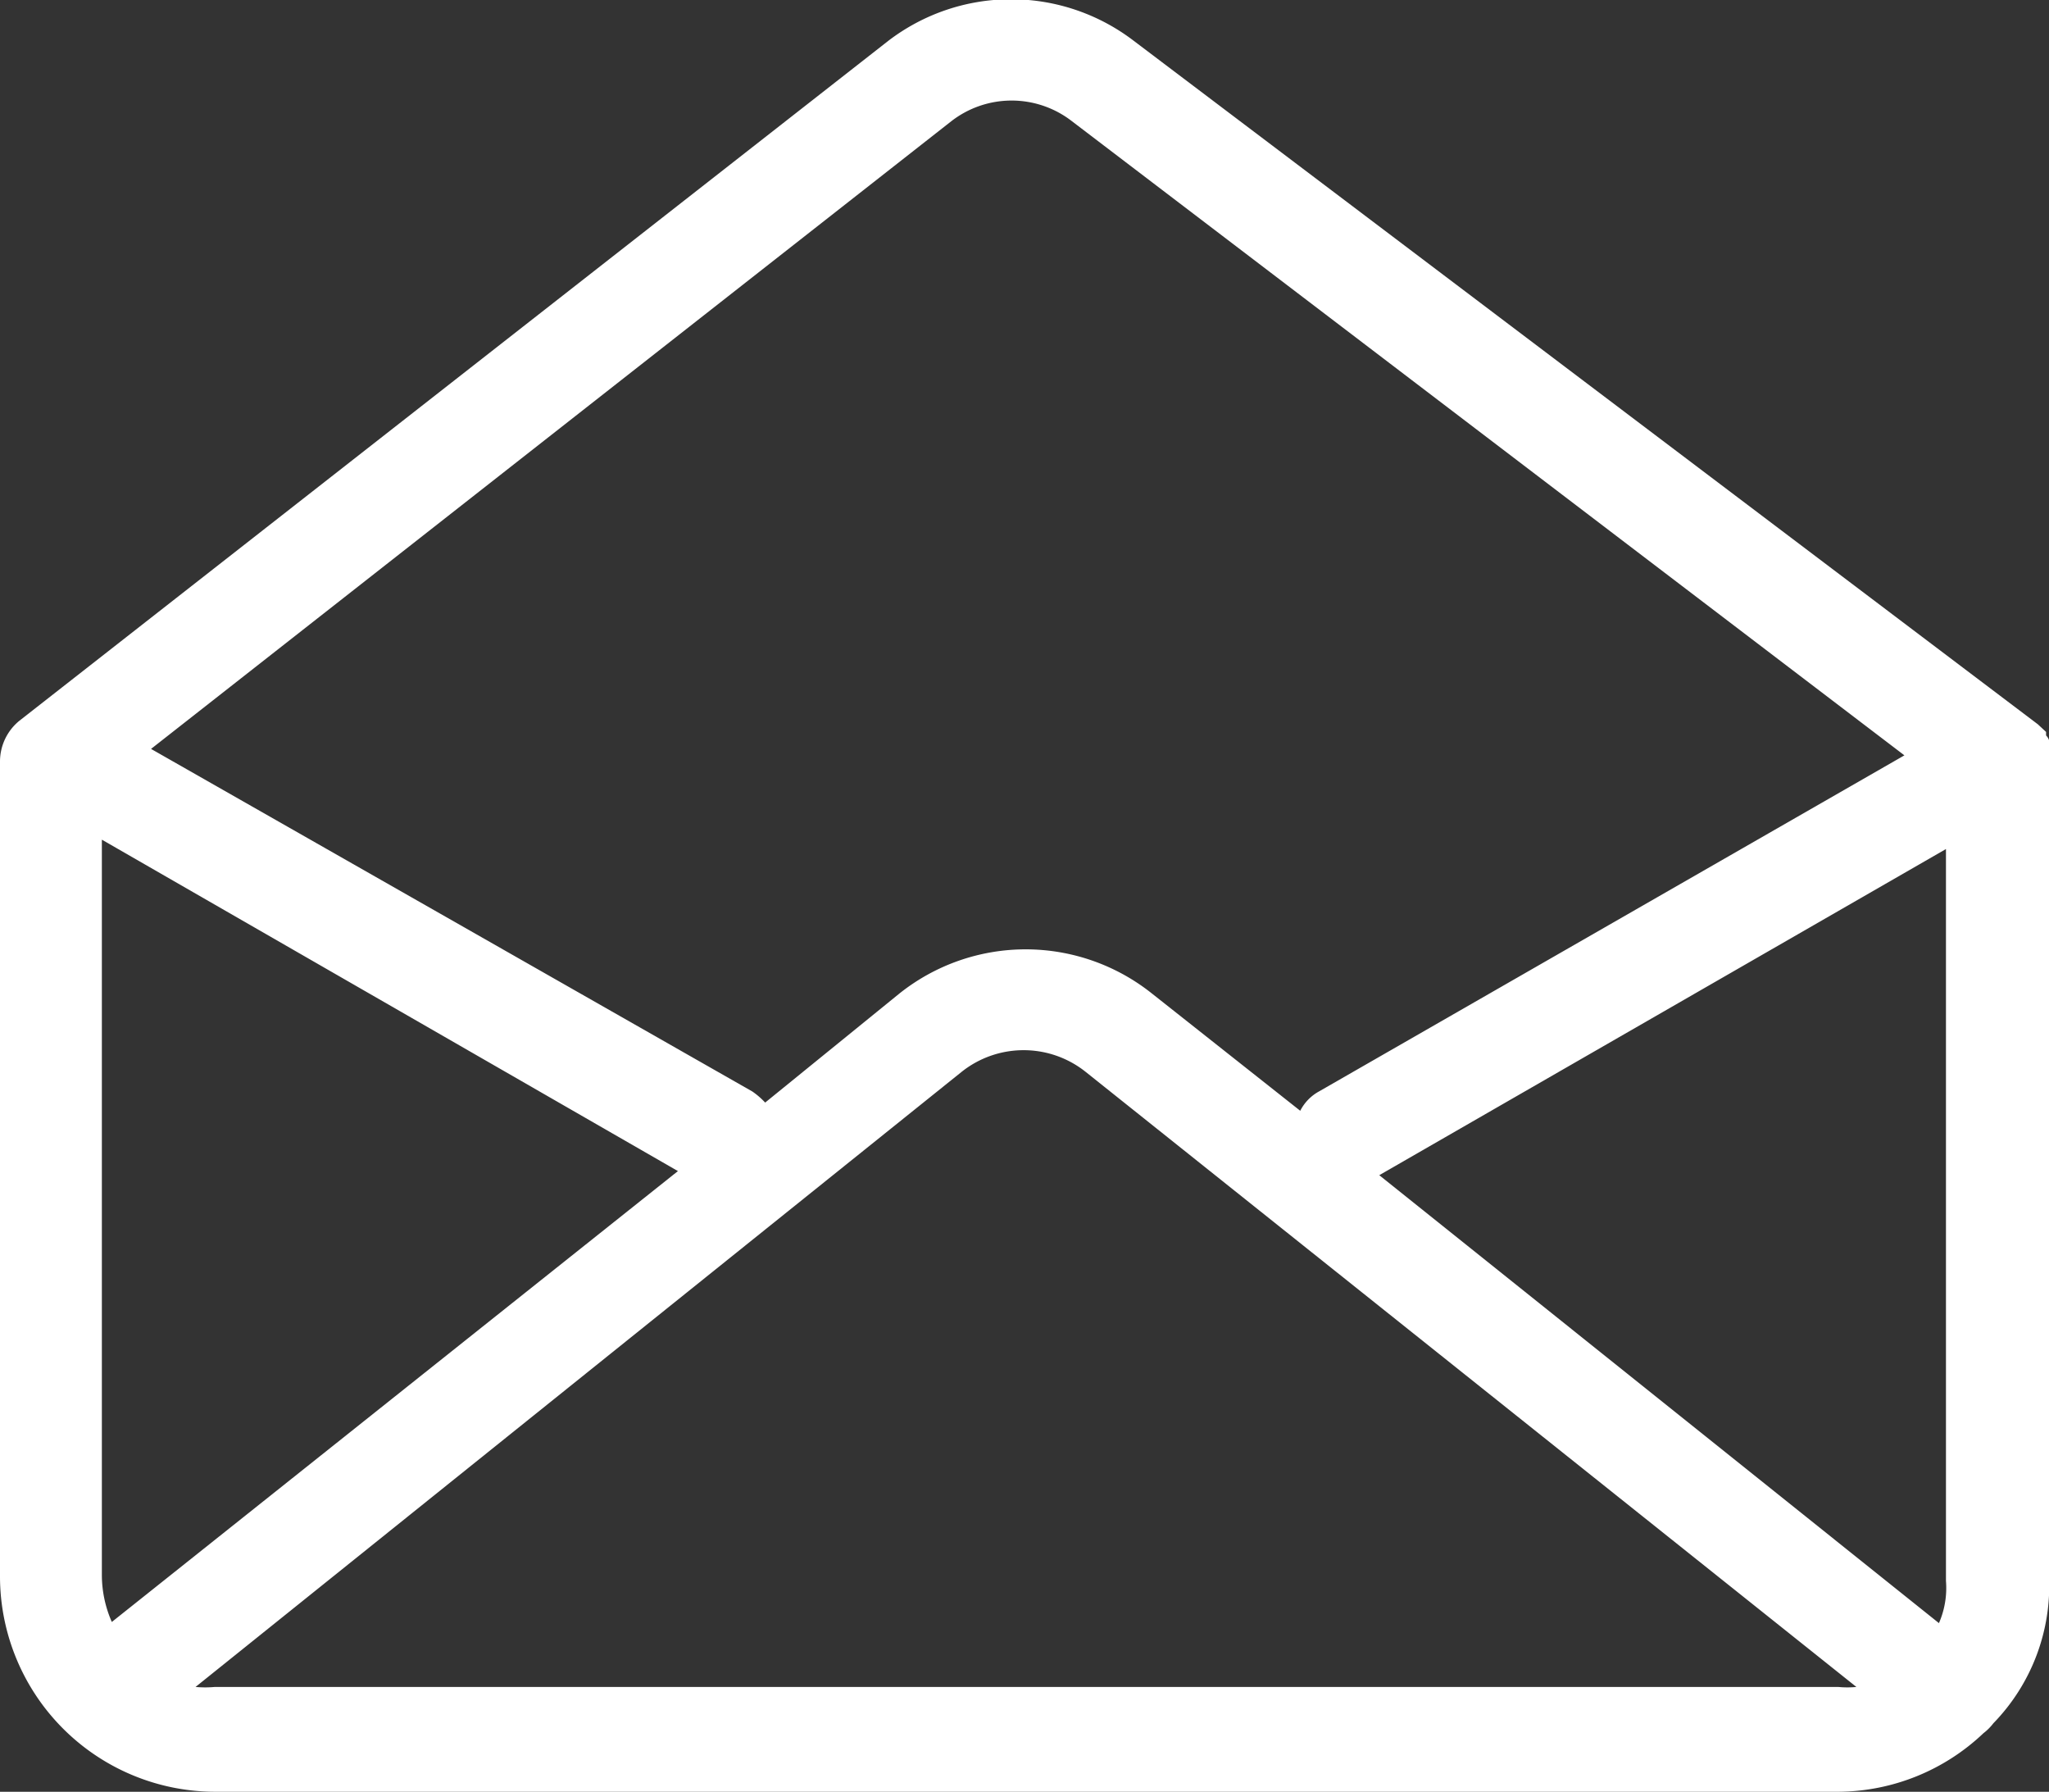
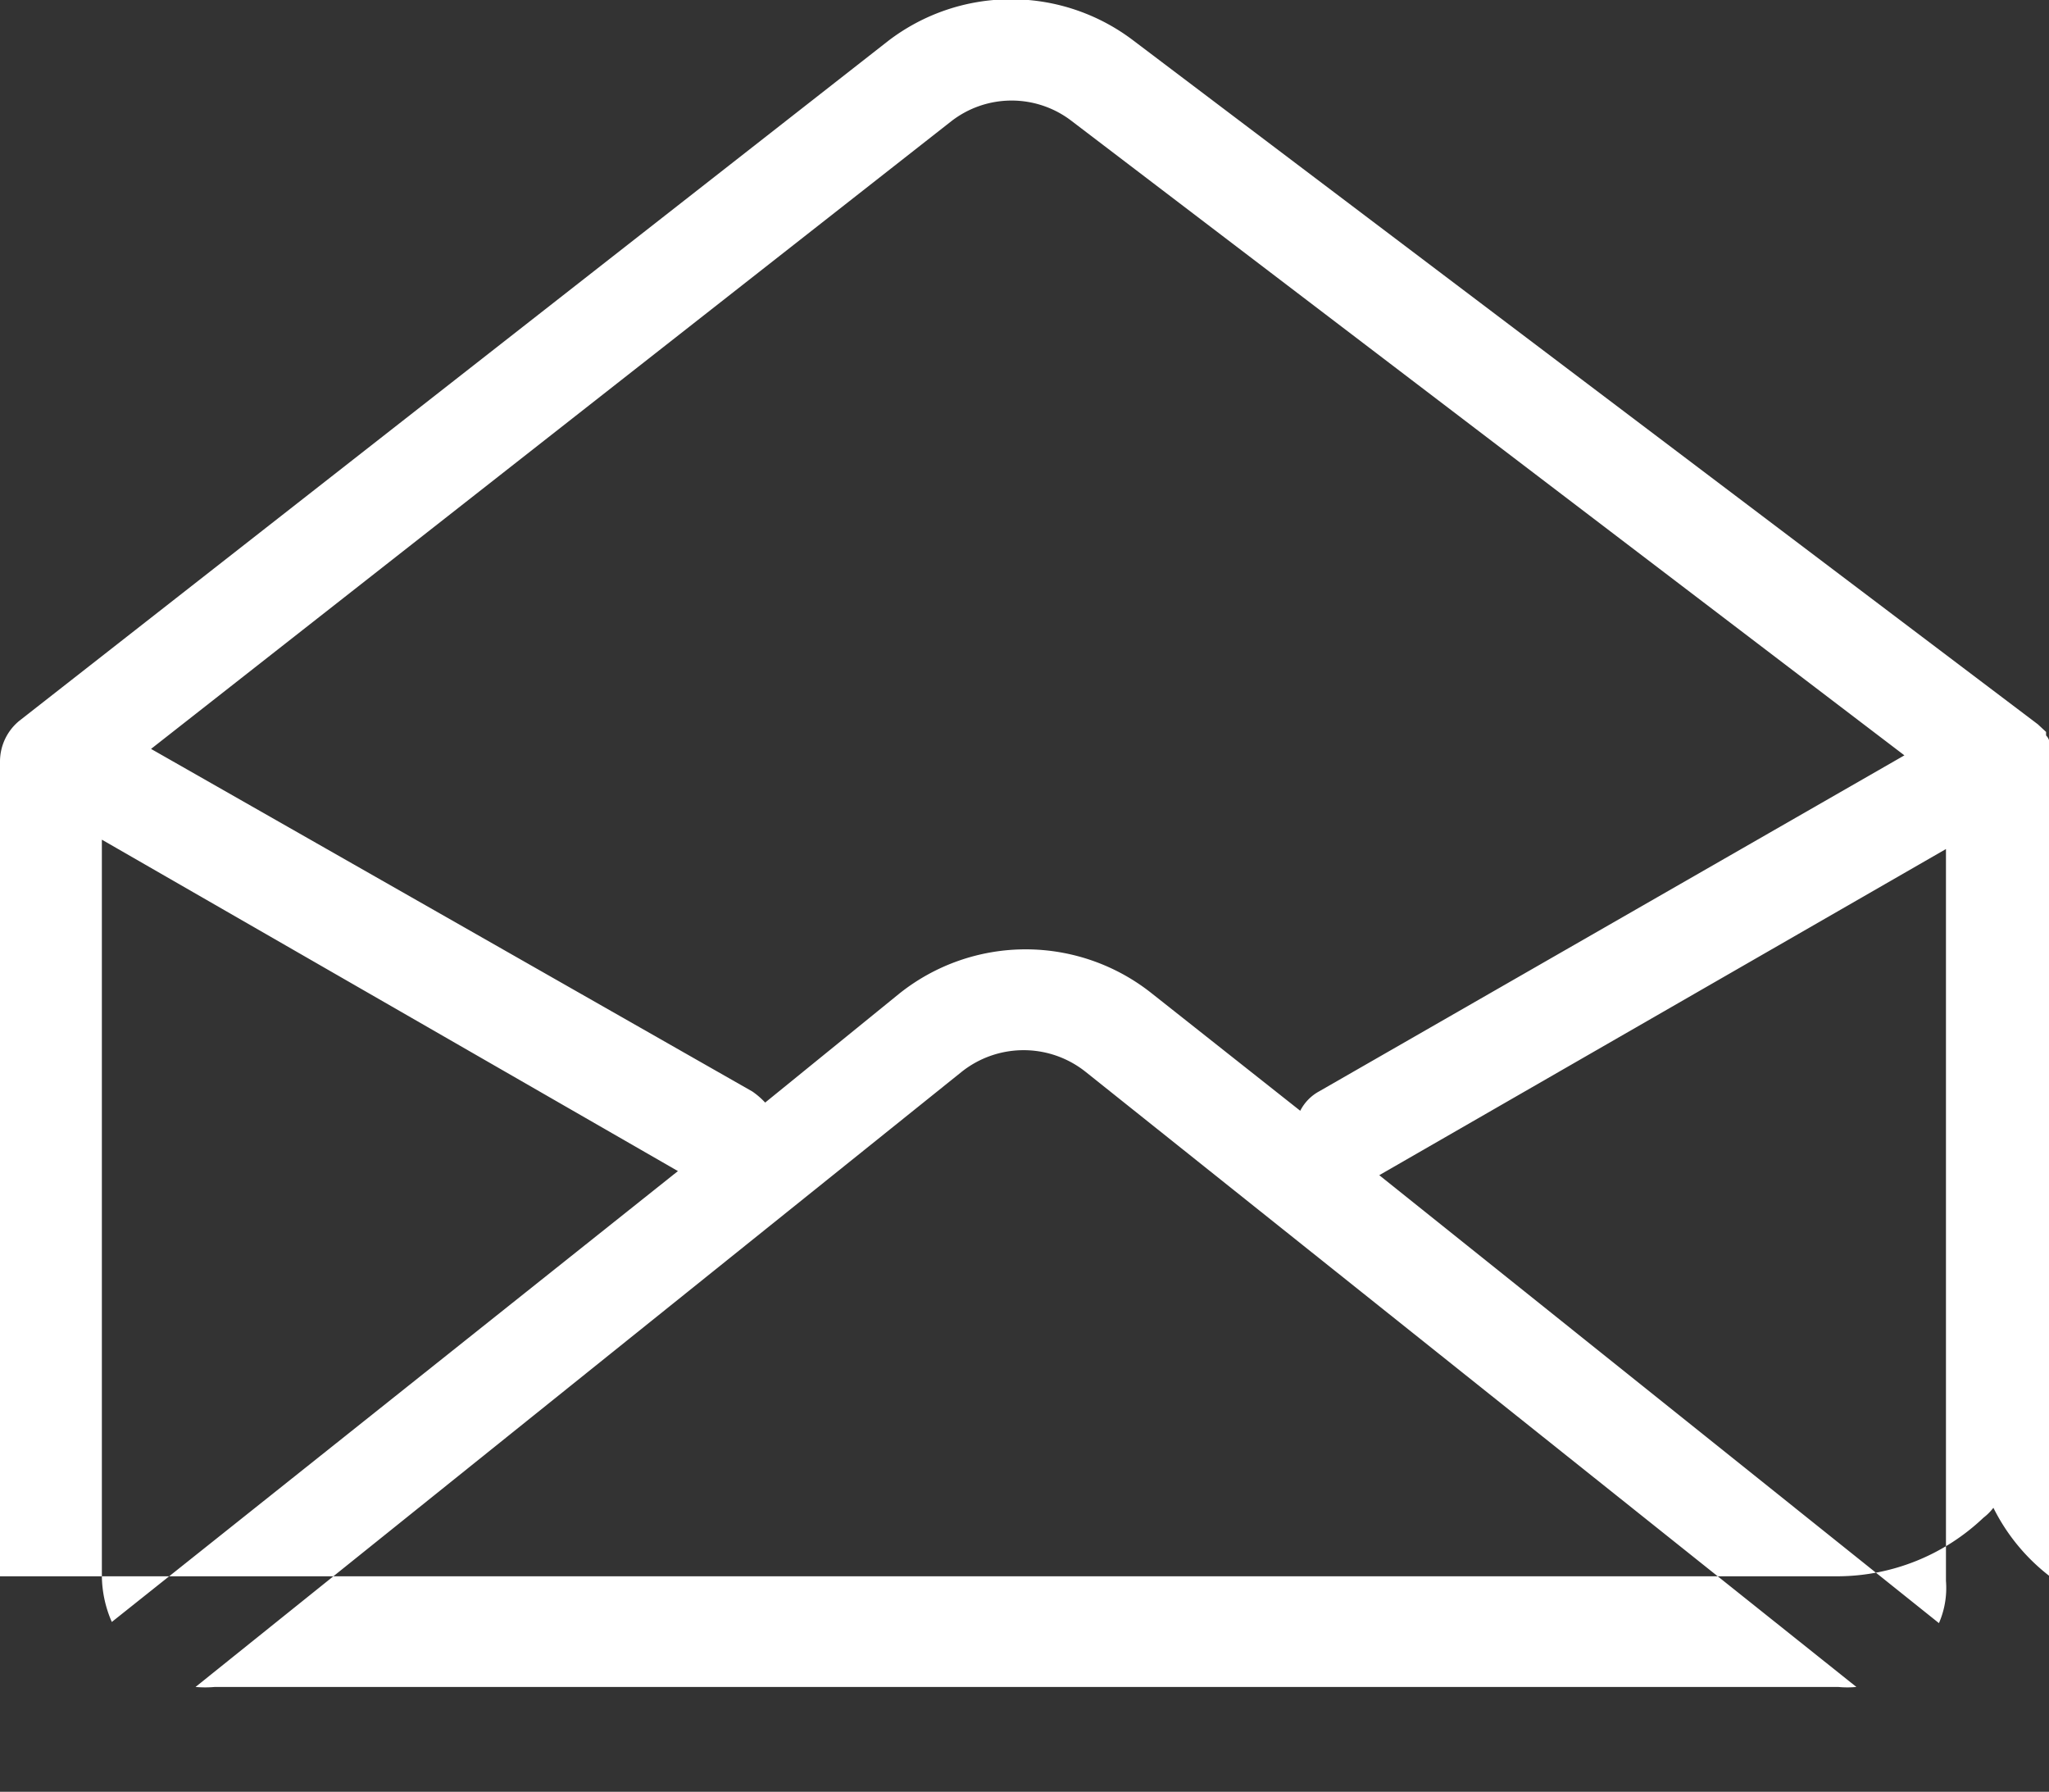
<svg xmlns="http://www.w3.org/2000/svg" id="Ebene_1" data-name="Ebene 1" viewBox="0 0 35 30.6">
  <rect x="0" y="0" width="35" height="30.6" fill="#333333" stroke="none" />
  <defs>
    <style>.cls-1{fill:#fff;}</style>
  </defs>
-   <path class="cls-1" d="M35,26.91V13s0,0,0,0a.24.24,0,0,0,0-.12v-.06l0-.12,0-.06h0a.22.22,0,0,0-.05-.08l0-.06-.14-.13L19.37.7a3.45,3.45,0,0,0-4.2,0L.33,12.31A.9.9,0,0,0,0,13V26.92A3.68,3.68,0,0,0,3.68,30.6H31.41a3.63,3.63,0,0,0,2.47-1h0a.91.91,0,0,0,.17-.17A3.37,3.37,0,0,0,35,26.91ZM23.56,20.07l9.68-5.57V27a1.5,1.5,0,0,1-.12.72Zm-7.31-18a1.68,1.68,0,0,1,2.06,0L32.53,12.9l-10,5.74a.78.78,0,0,0-.32.33l-2.53-2a3.46,3.46,0,0,0-4.32,0l-2.29,1.86a1.3,1.3,0,0,0-.22-.19L2.58,12.79ZM1.91,27.7a2,2,0,0,1-.17-.79V14.34L11.58,20Zm1.76,1.11a1.84,1.84,0,0,1-.33,0L16.42,18.31a1.7,1.7,0,0,1,2.13,0l13.16,10.5a1.63,1.63,0,0,1-.31,0Z" />
+   <path class="cls-1" d="M35,26.91V13s0,0,0,0a.24.24,0,0,0,0-.12v-.06l0-.12,0-.06h0a.22.22,0,0,0-.05-.08l0-.06-.14-.13L19.37.7a3.45,3.45,0,0,0-4.2,0L.33,12.31A.9.9,0,0,0,0,13V26.92H31.41a3.63,3.63,0,0,0,2.47-1h0a.91.91,0,0,0,.17-.17A3.37,3.37,0,0,0,35,26.91ZM23.56,20.07l9.68-5.57V27a1.5,1.5,0,0,1-.12.72Zm-7.31-18a1.68,1.68,0,0,1,2.06,0L32.53,12.9l-10,5.74a.78.78,0,0,0-.32.33l-2.53-2a3.46,3.46,0,0,0-4.32,0l-2.29,1.86a1.3,1.3,0,0,0-.22-.19L2.58,12.79ZM1.91,27.7a2,2,0,0,1-.17-.79V14.34L11.58,20Zm1.76,1.11a1.84,1.84,0,0,1-.33,0L16.42,18.31a1.7,1.7,0,0,1,2.13,0l13.16,10.5a1.63,1.63,0,0,1-.31,0Z" />
</svg>